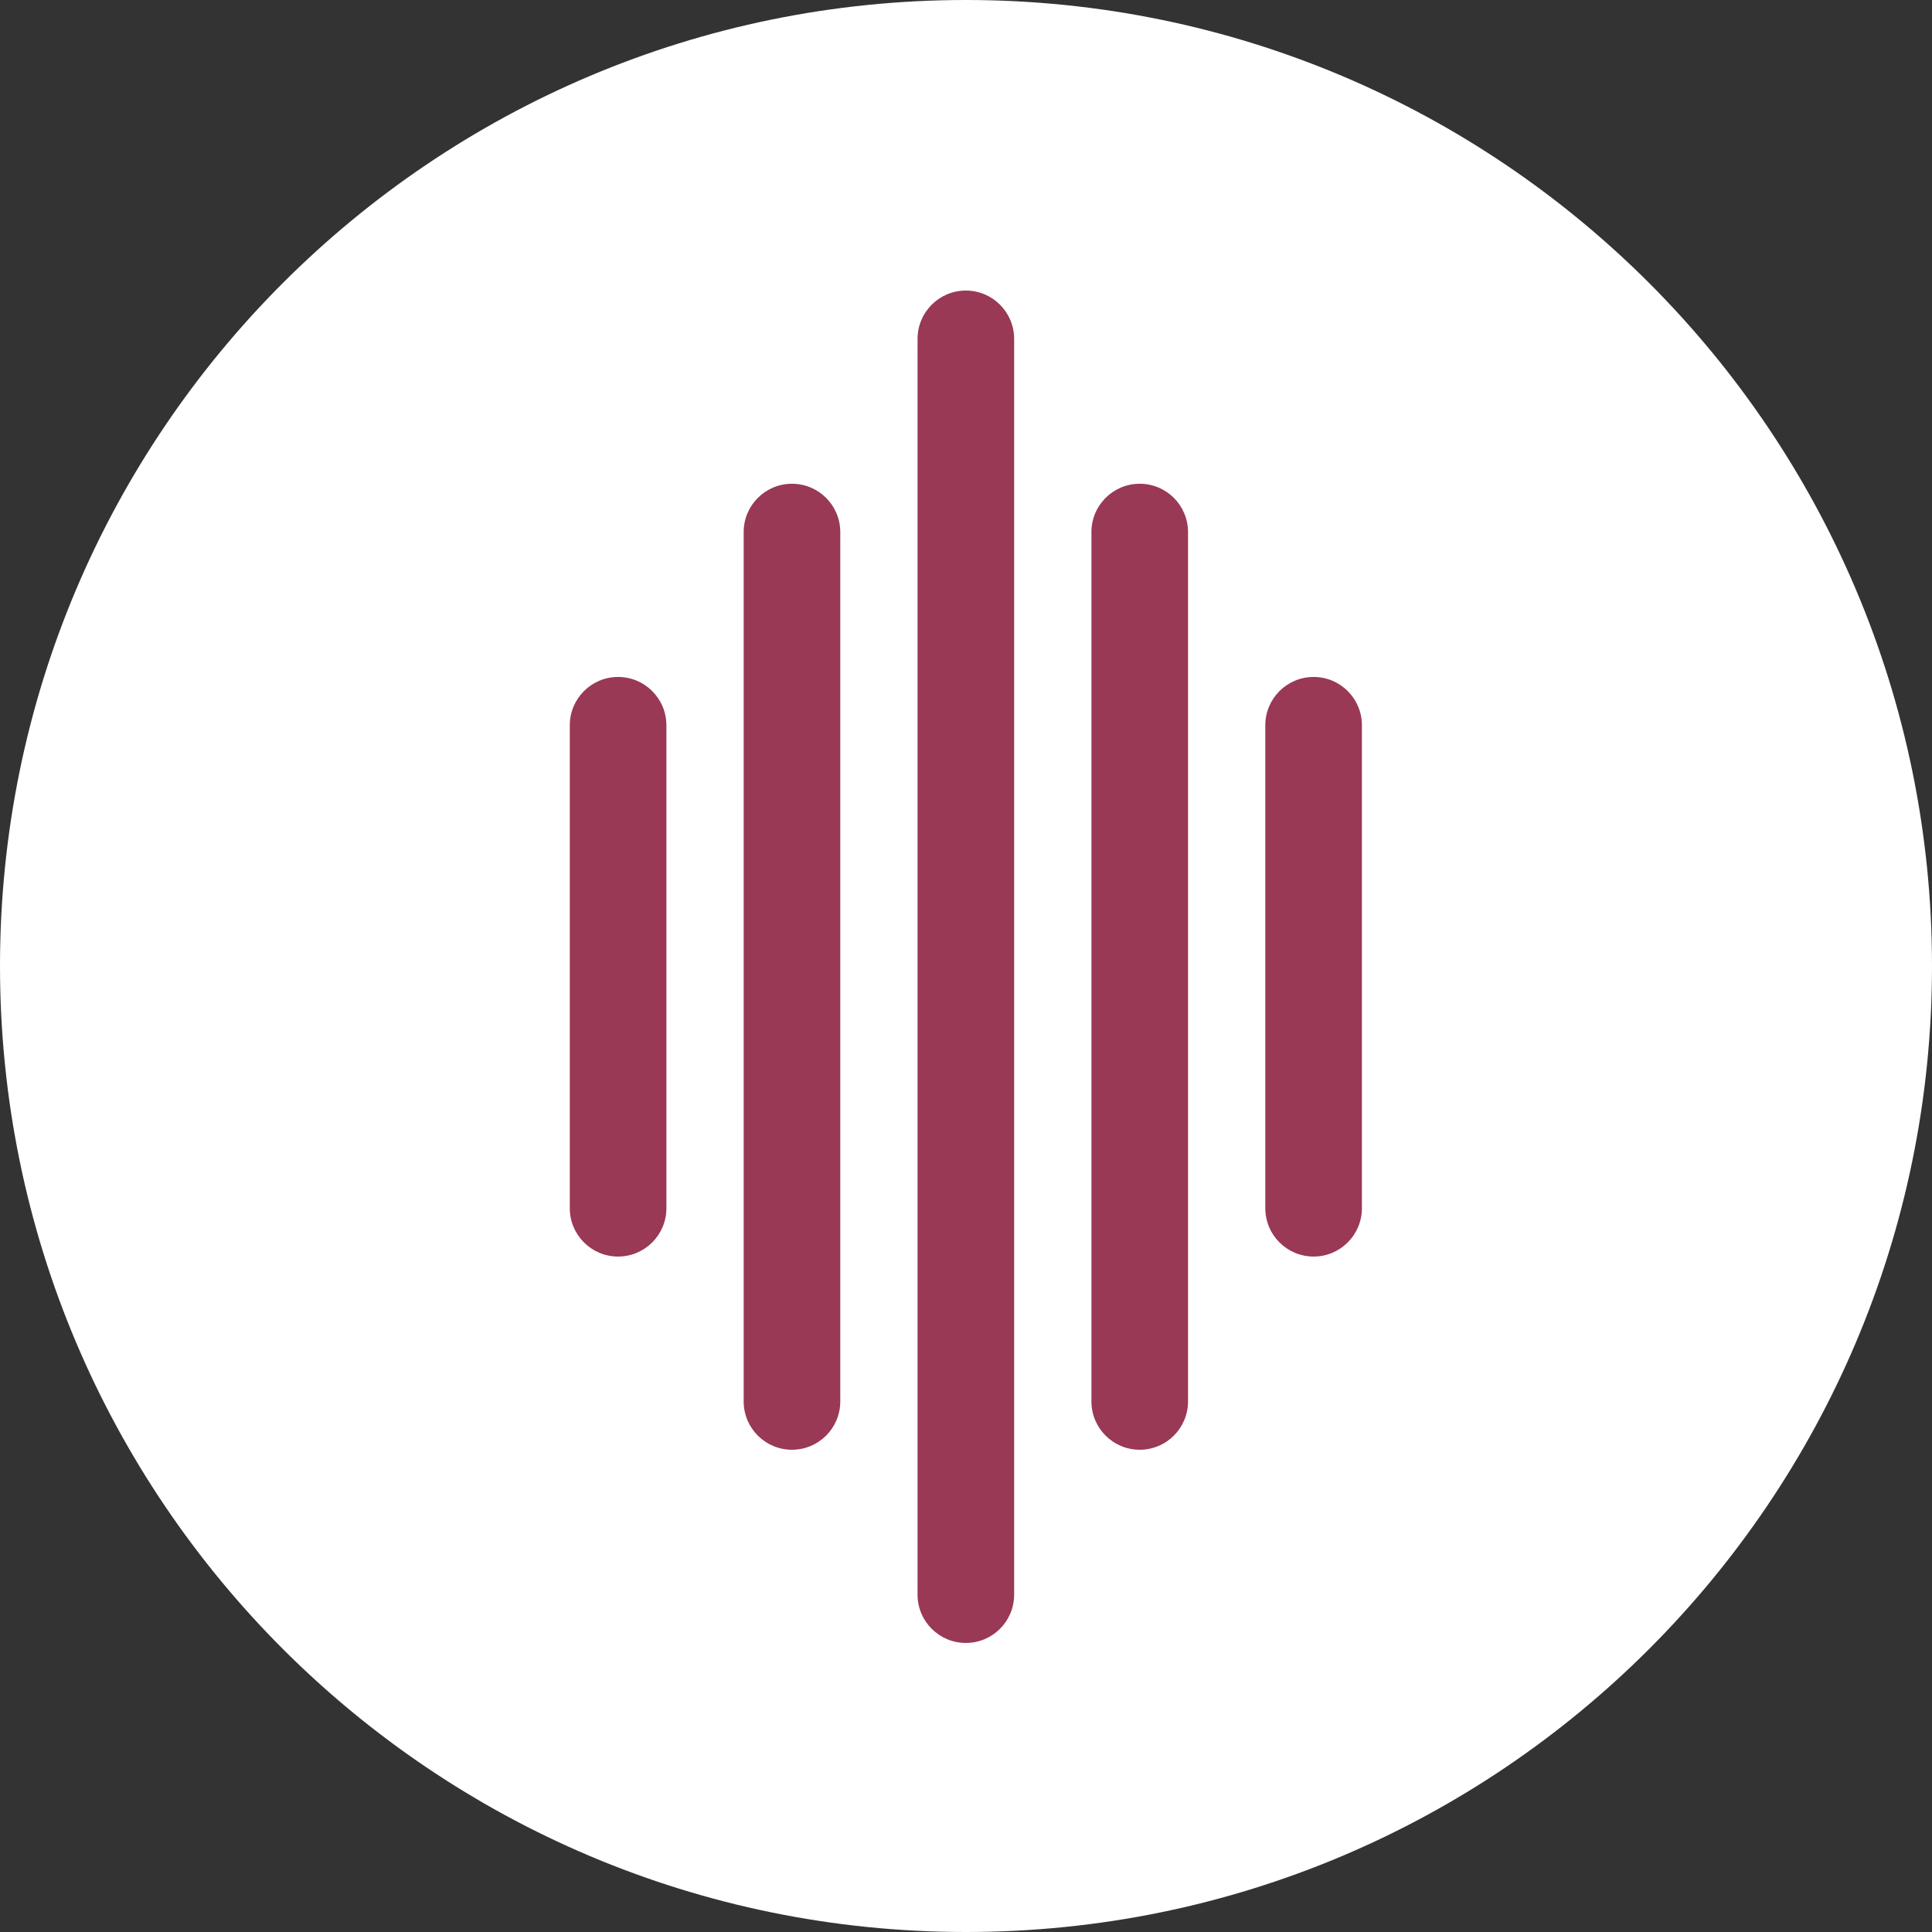
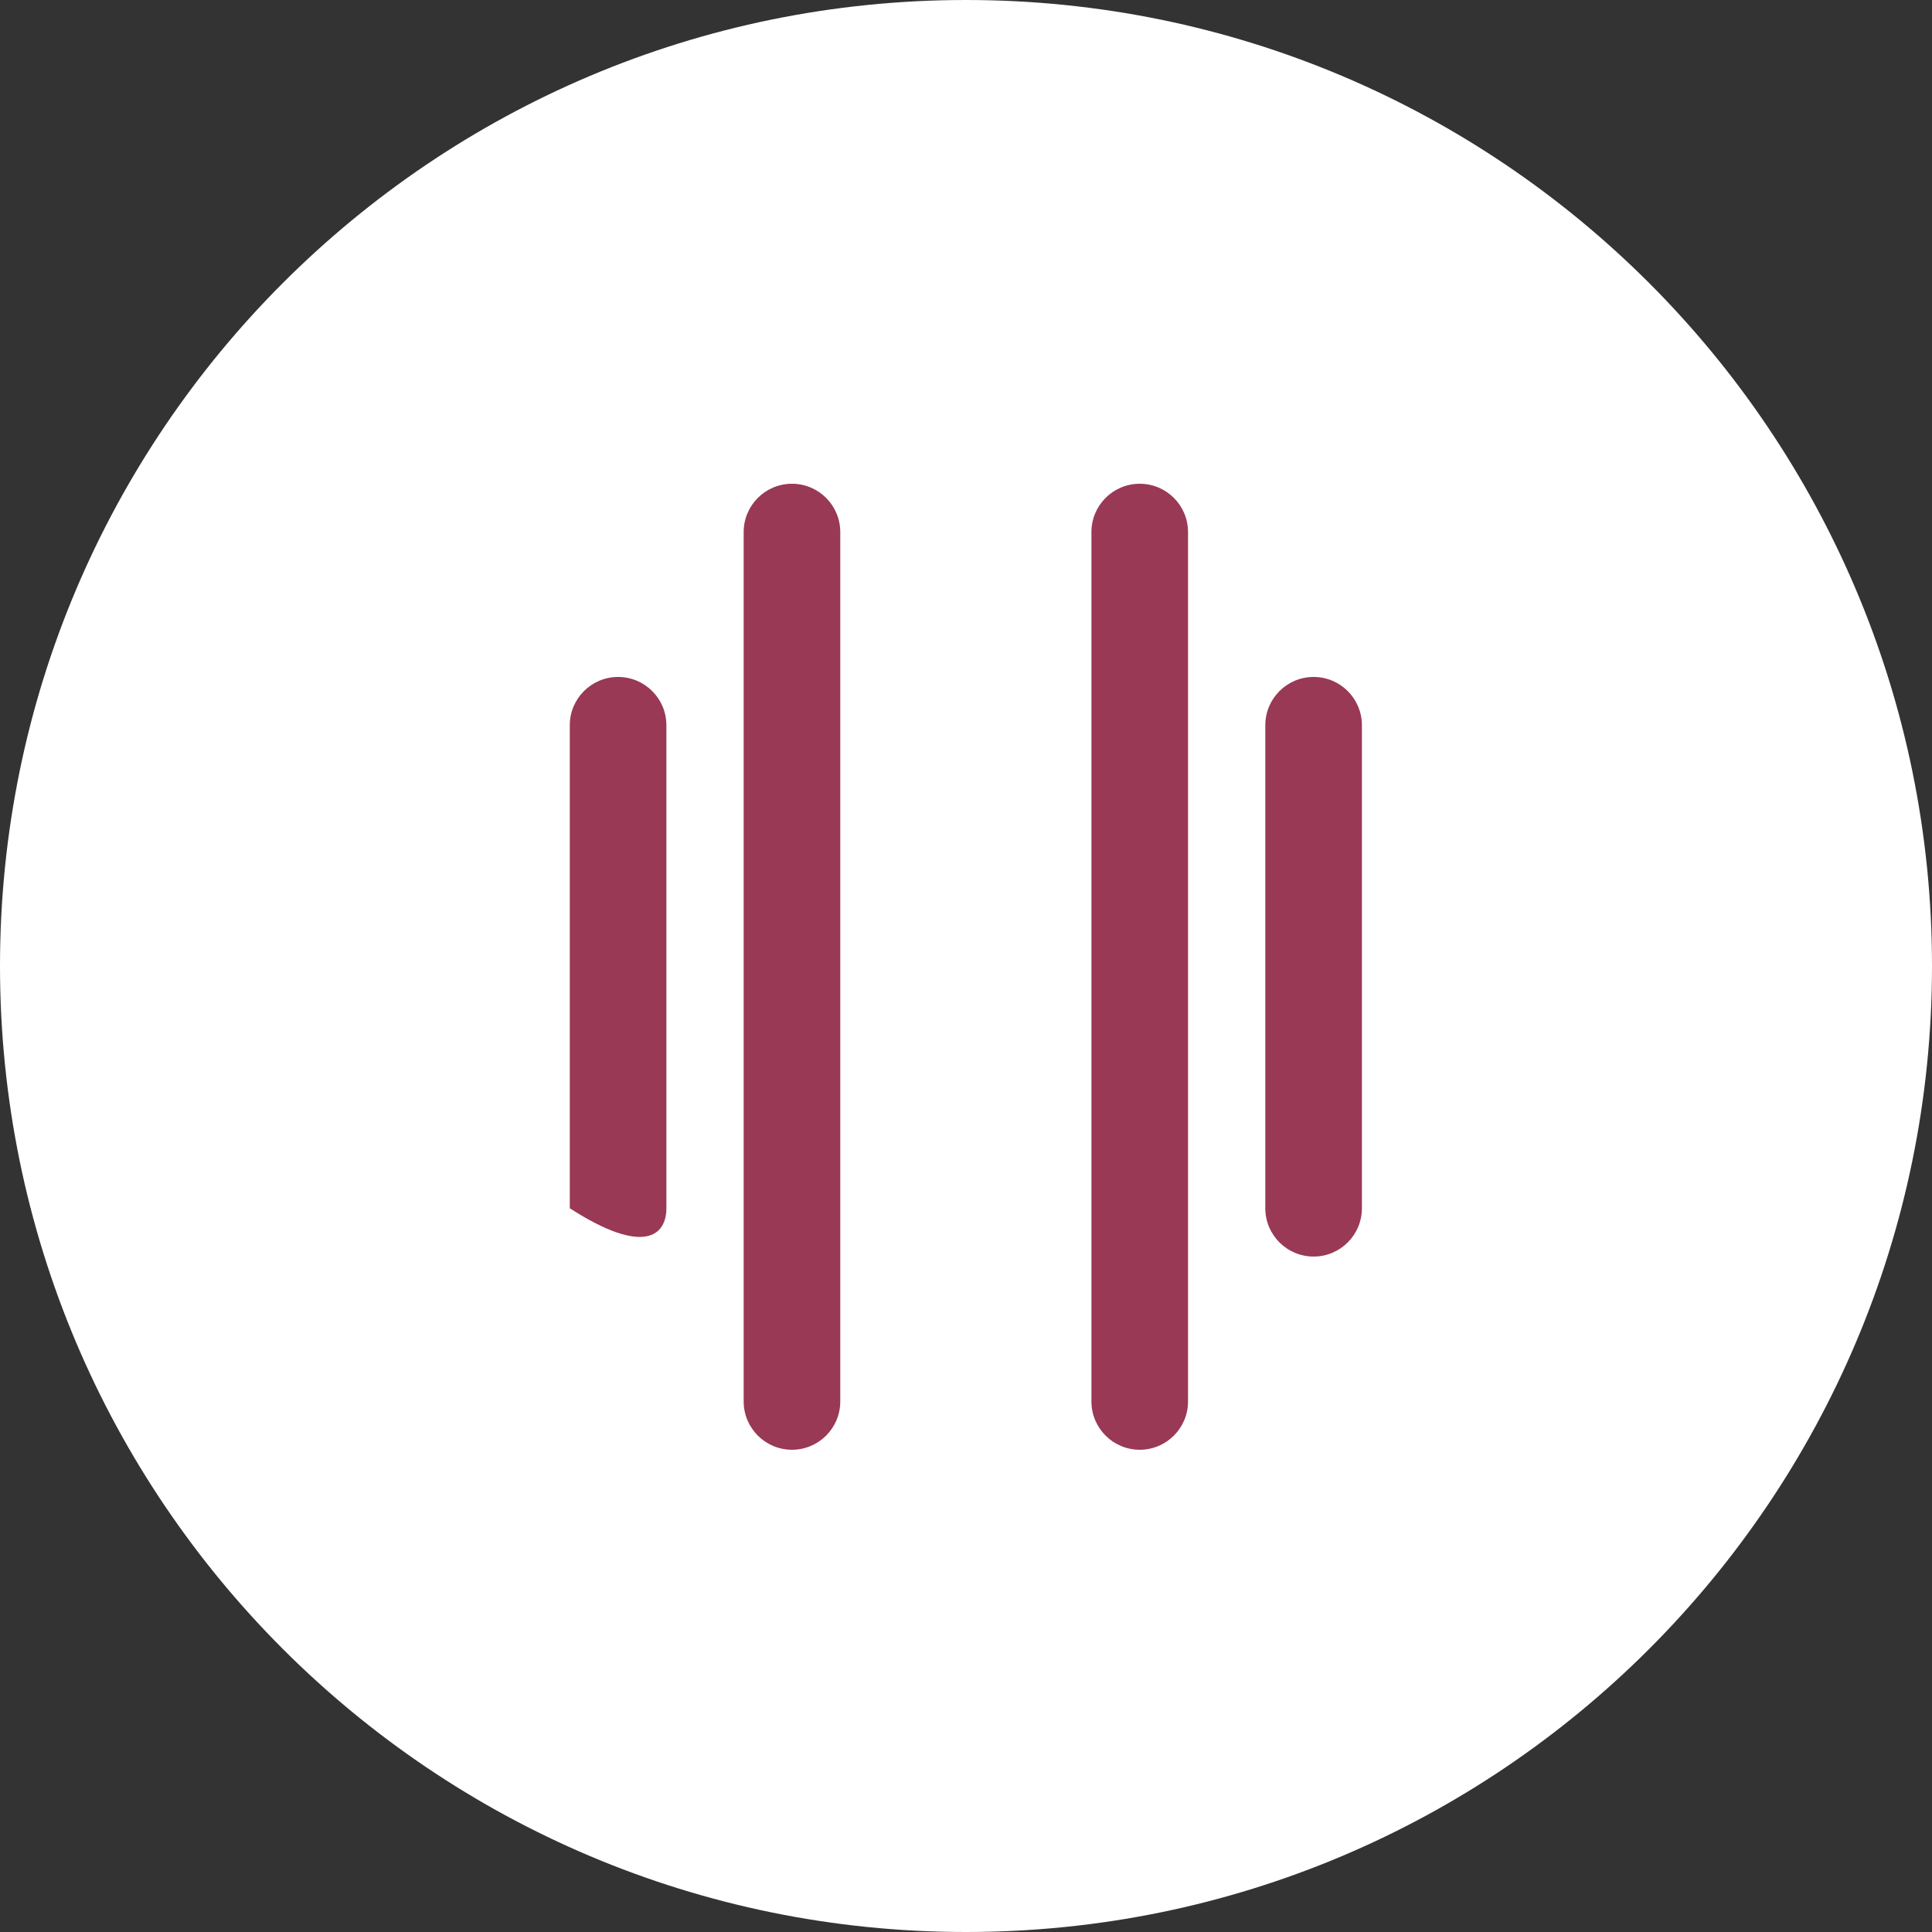
<svg xmlns="http://www.w3.org/2000/svg" width="2048" height="2048" viewBox="0 0 2048 2048" fill="none">
  <rect x="0" y="0" width="2048" height="2048" fill="#333333" stroke="none" />
  <g clip-path="url(#clip0_102_2)">
    <path d="M1024 2048C1589.54 2048 2048 1589.54 2048 1024C2048 458.46 1589.54 0 1024 0C458.46 0 0 458.46 0 1024C0 1589.54 458.46 2048 1024 2048Z" fill="white" />
-     <path d="M706.4 768.8C706.4 740.523 683.477 717.6 655.2 717.6C626.923 717.6 604 740.523 604 768.8V1280.8C604 1309.08 626.923 1332 655.2 1332C683.477 1332 706.4 1309.08 706.4 1280.8V768.8Z" fill="#993955" />
+     <path d="M706.4 768.8C706.4 740.523 683.477 717.6 655.2 717.6C626.923 717.6 604 740.523 604 768.8V1280.8C683.477 1332 706.4 1309.08 706.4 1280.8V768.8Z" fill="#993955" />
    <path d="M890.719 564C890.719 535.723 867.796 512.8 839.519 512.8C811.242 512.8 788.319 535.723 788.319 564V1485.6C788.319 1513.88 811.242 1536.8 839.519 1536.8C867.796 1536.8 890.719 1513.88 890.719 1485.6V564Z" fill="#993955" />
-     <path d="M1075.04 359.2C1075.04 330.923 1052.12 308 1023.84 308C995.563 308 972.64 330.923 972.64 359.2V1690.4C972.64 1718.68 995.563 1741.6 1023.84 1741.6C1052.12 1741.6 1075.04 1718.68 1075.04 1690.4V359.2Z" fill="#993955" />
    <path d="M1259.36 564C1259.36 535.723 1236.44 512.8 1208.16 512.8C1179.88 512.8 1156.96 535.723 1156.96 564V1485.6C1156.96 1513.88 1179.88 1536.8 1208.16 1536.8C1236.44 1536.8 1259.36 1513.88 1259.36 1485.6V564Z" fill="#993955" />
    <path d="M1443.68 768.8C1443.68 740.523 1420.76 717.6 1392.48 717.6C1364.2 717.6 1341.28 740.523 1341.28 768.8V1280.8C1341.28 1309.08 1364.2 1332 1392.48 1332C1420.76 1332 1443.68 1309.08 1443.68 1280.8V768.8Z" fill="#993955" />
  </g>
  <defs>
    <clipPath id="clip0_102_2">
      <rect width="2048" height="2048" fill="white" />
    </clipPath>
  </defs>
</svg>